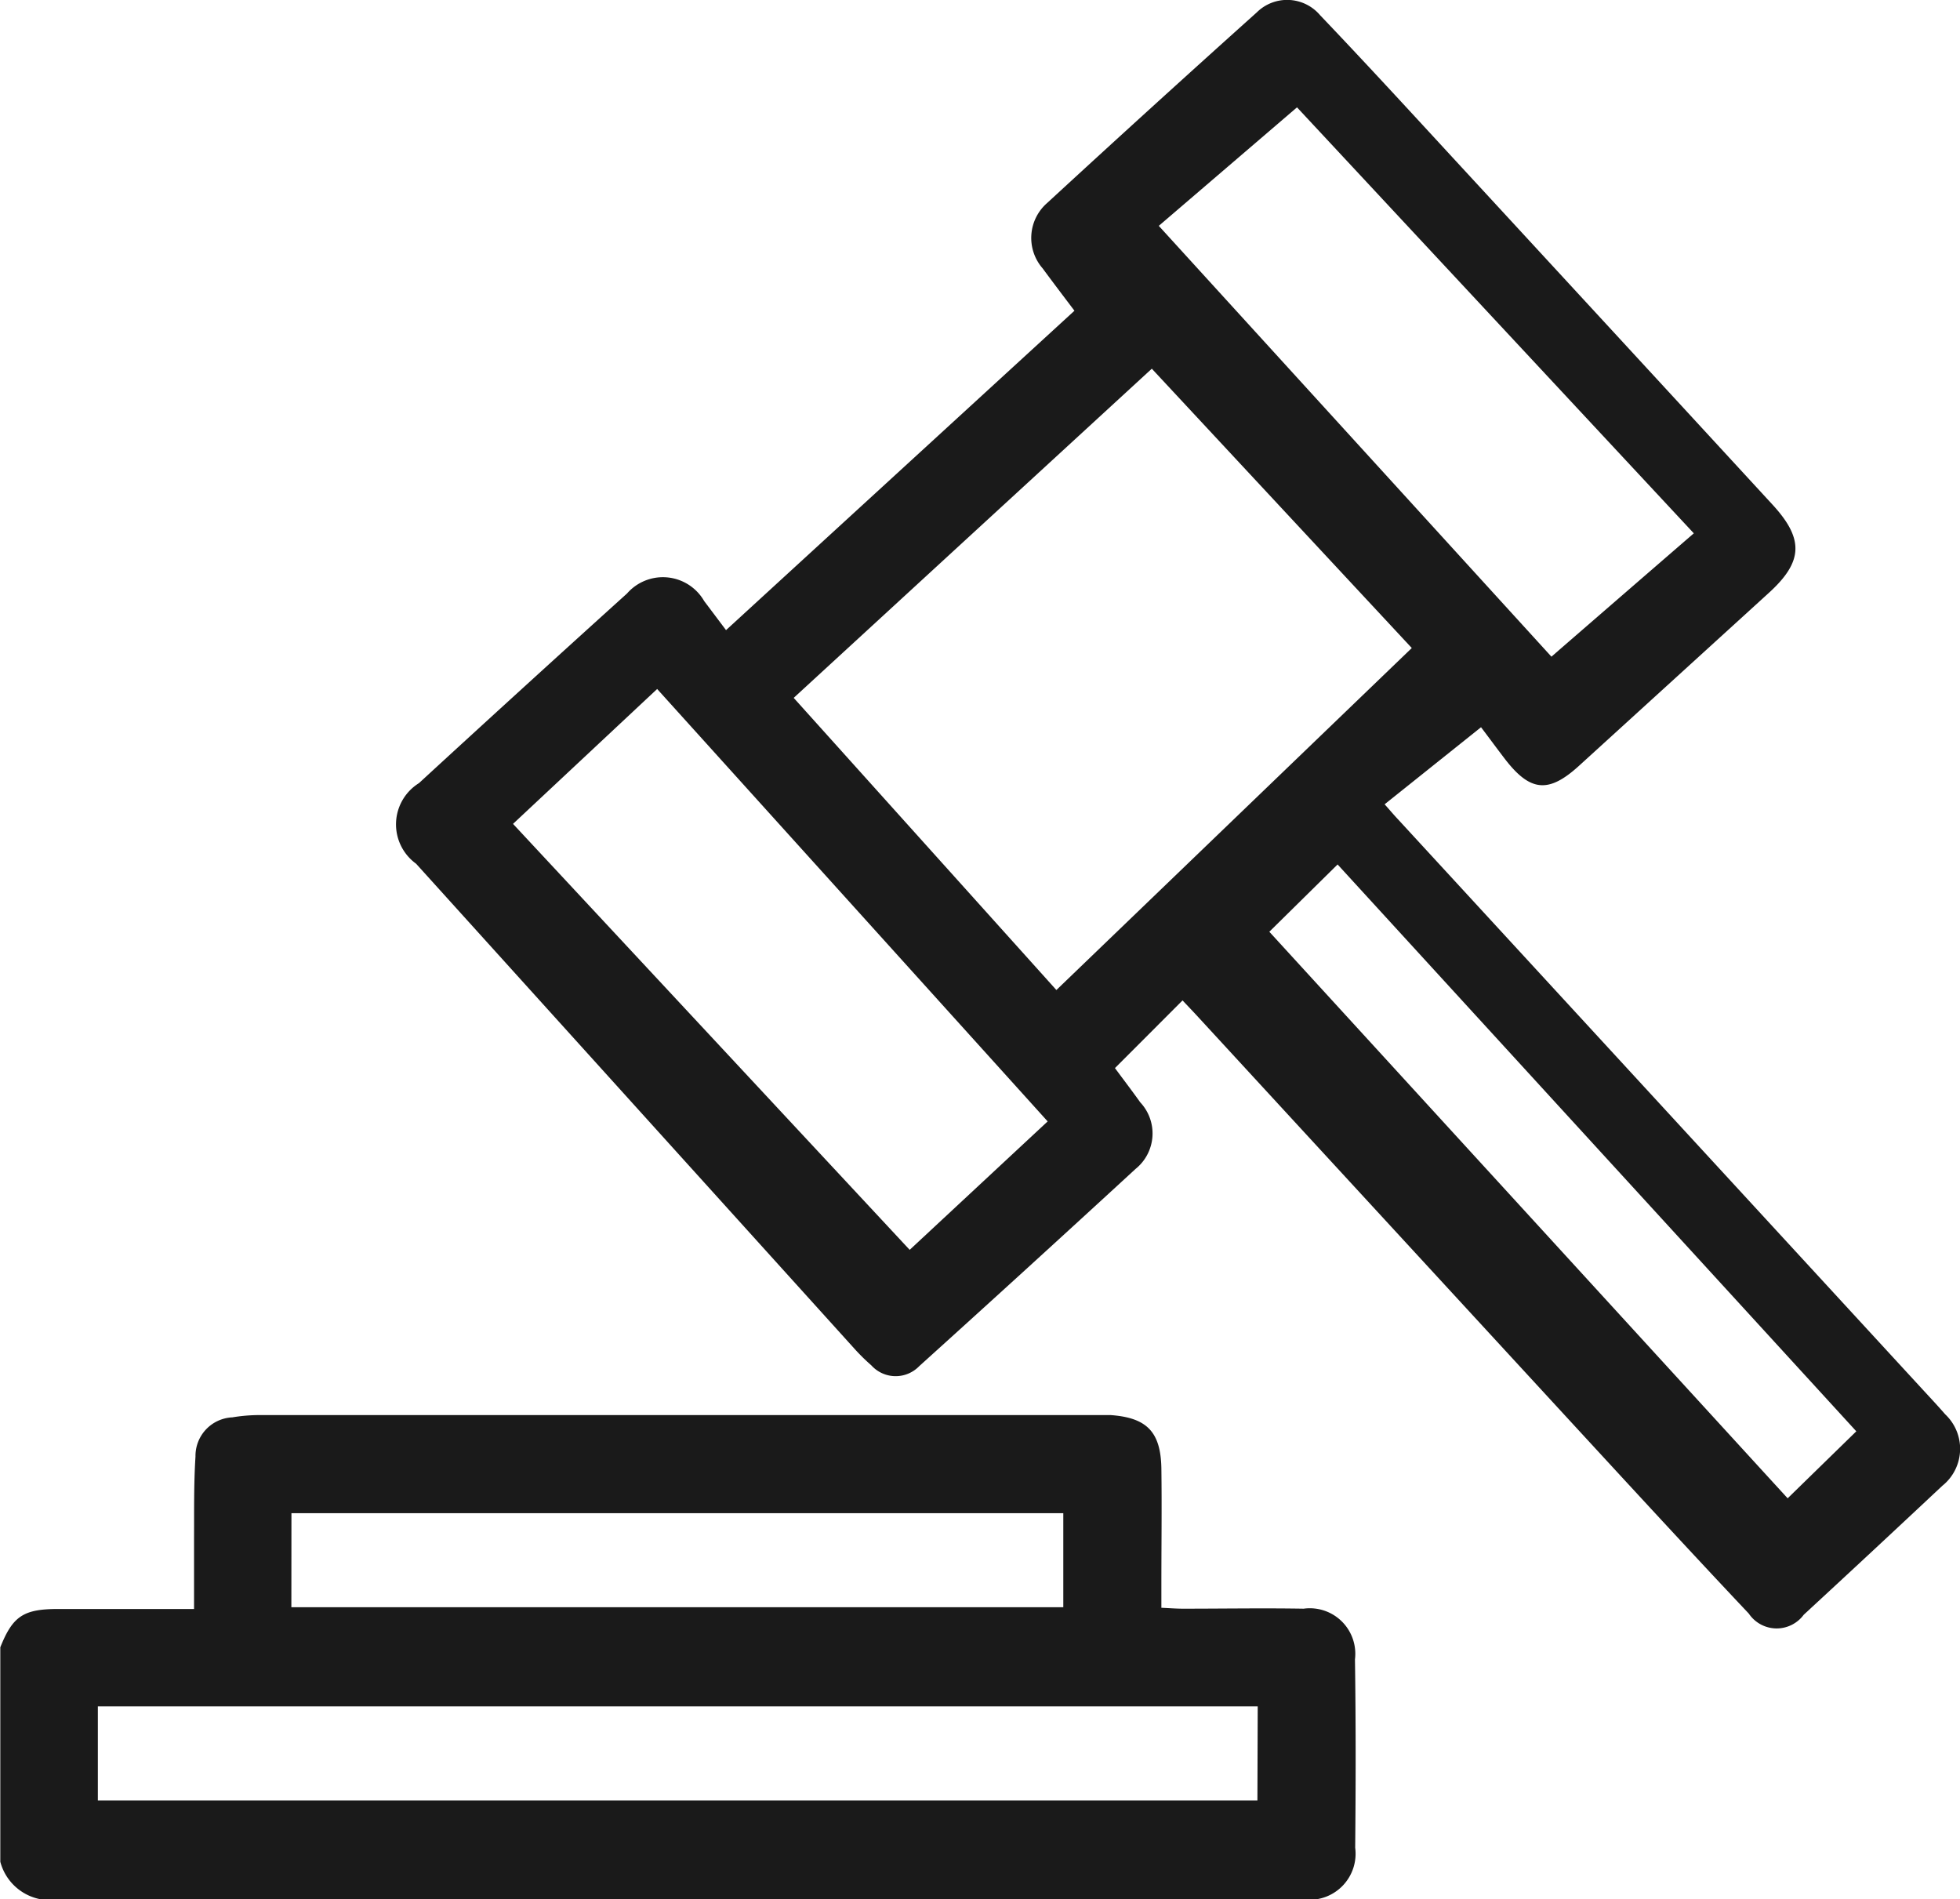
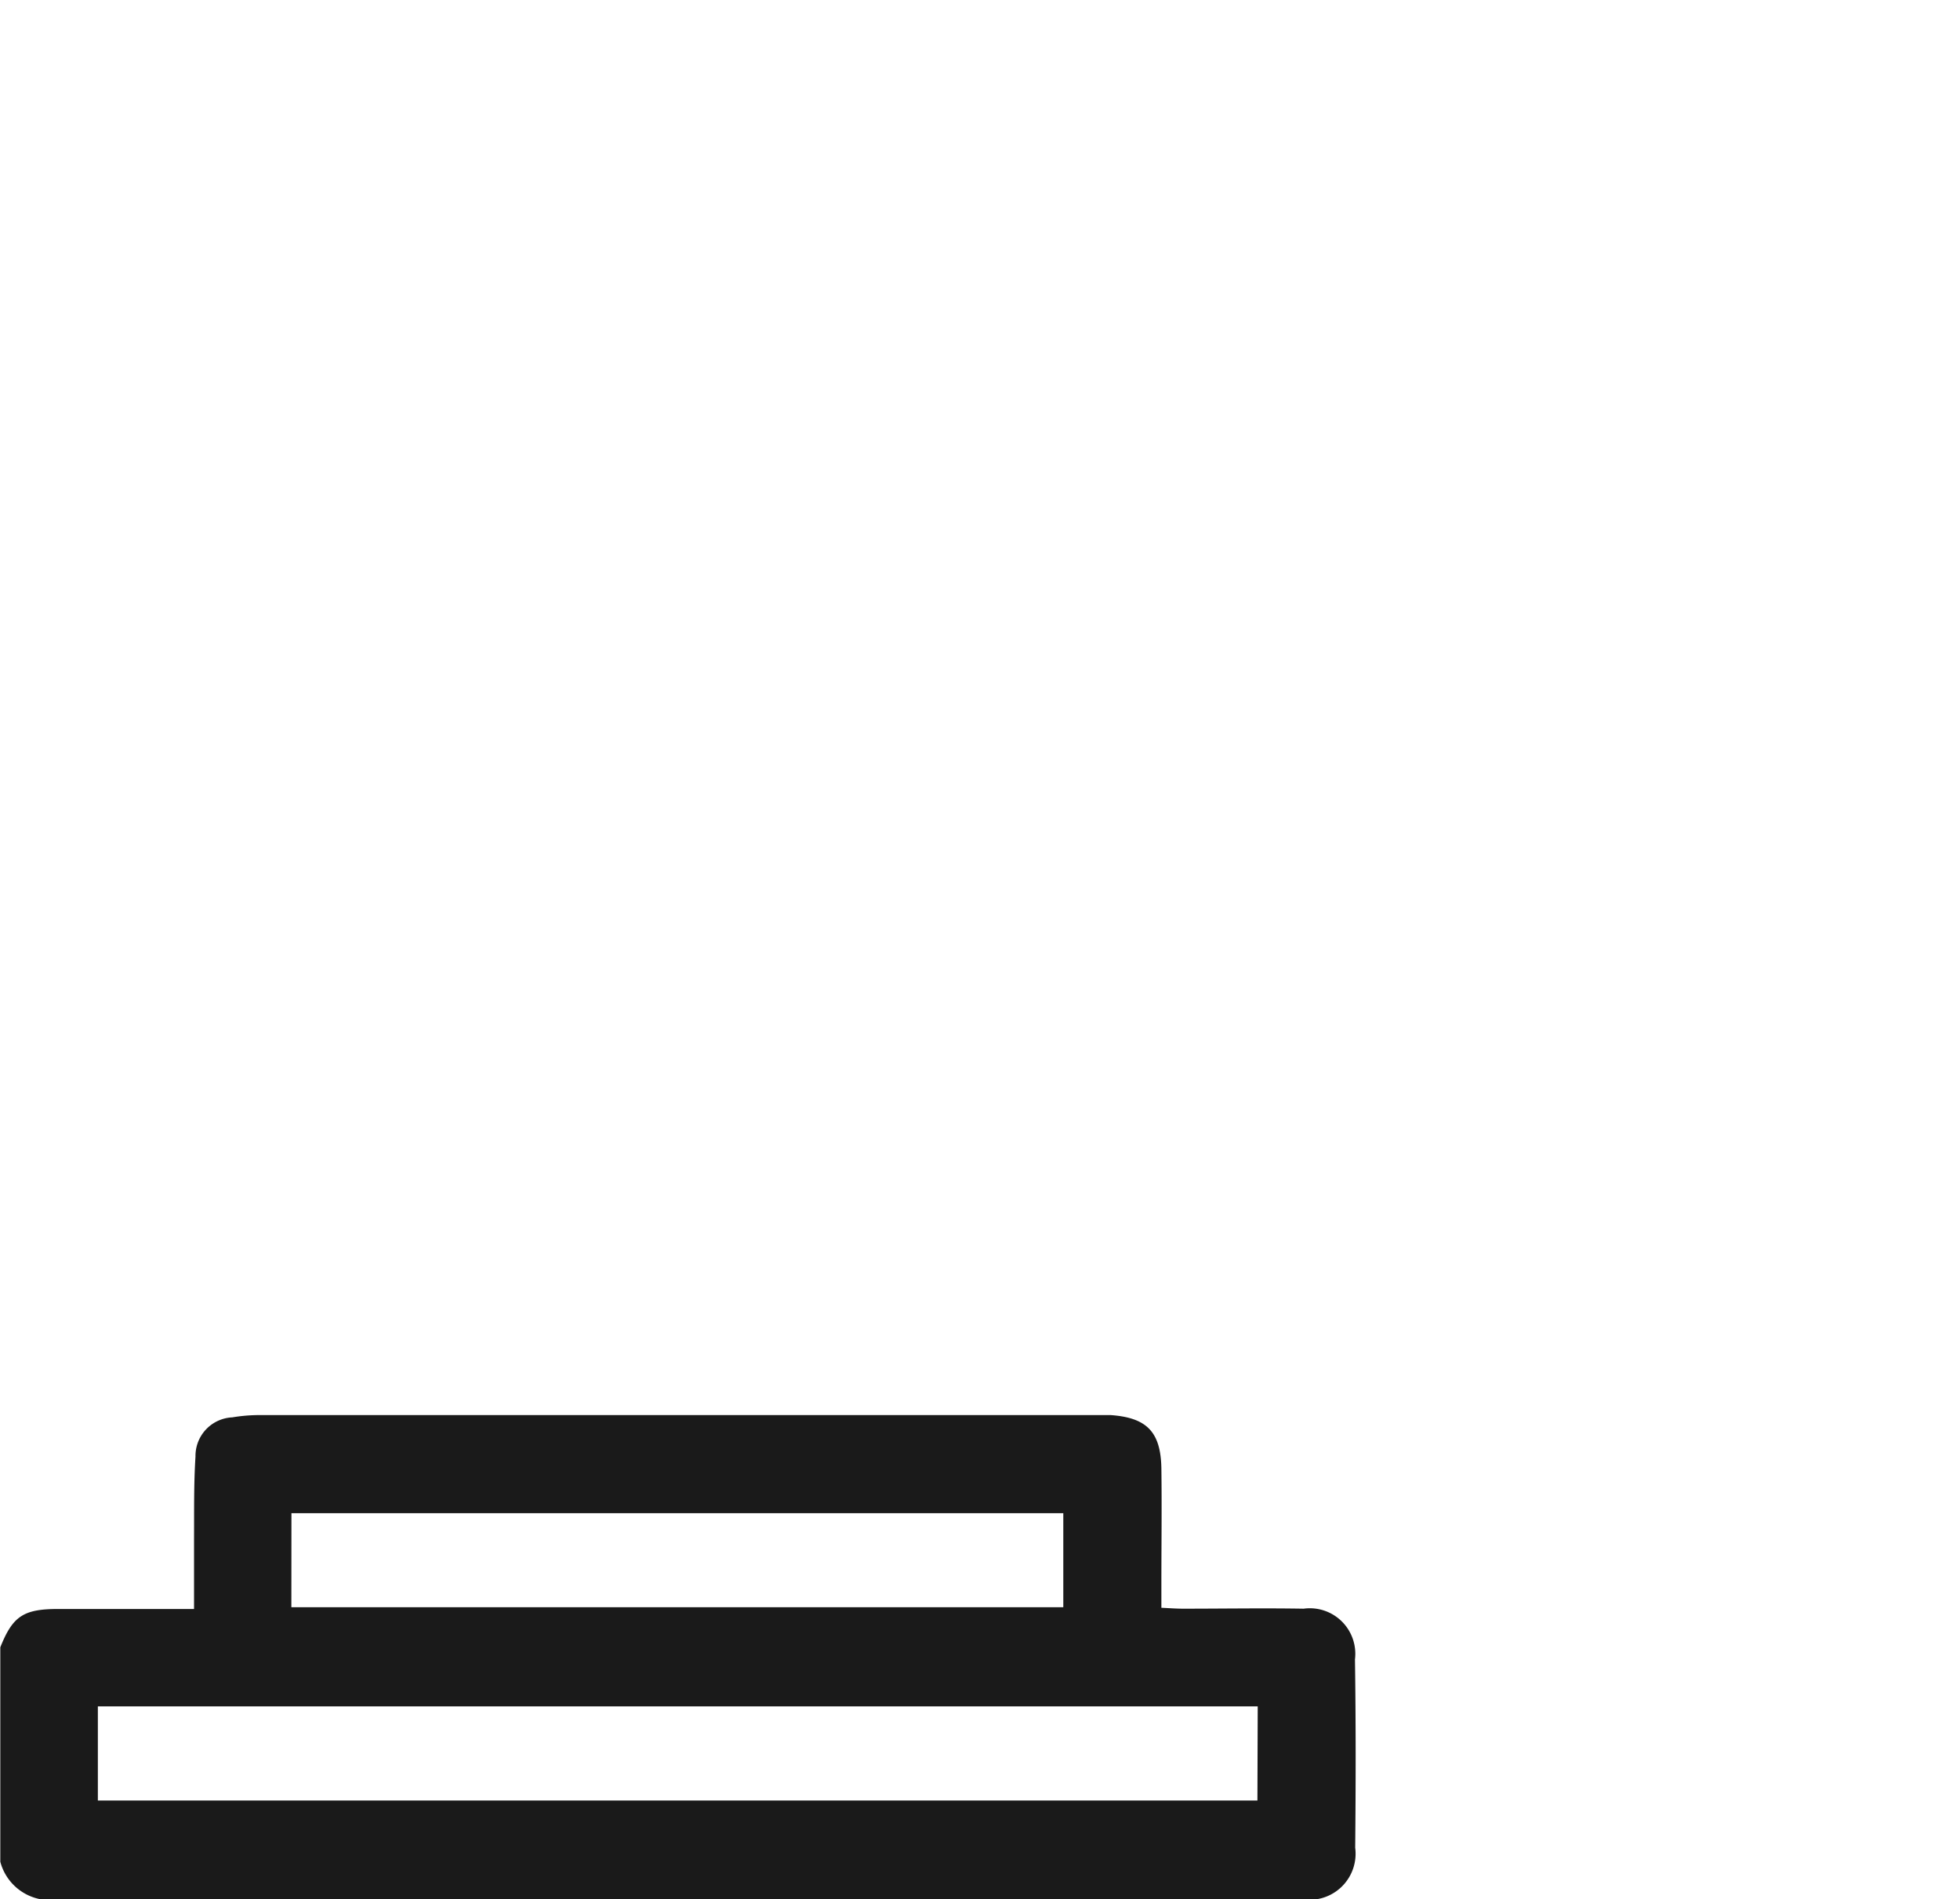
<svg xmlns="http://www.w3.org/2000/svg" width="25.838" height="25.033" viewBox="0 0 25.838 25.033">
  <g transform="translate(-922.81 -421.185)">
    <path d="M940.672,581.559a.6.6,0,0,0-.677-.668c-.53-.009-1.059,0-1.59,0-.089,0-.177-.007-.285-.012v-.3c0-.514.007-1.026,0-1.54-.009-.48-.193-.666-.669-.7-.059,0-.117,0-.177,0q-5.525,0-11.051,0a2.167,2.167,0,0,0-.35.03.509.509,0,0,0-.486.517c-.023.361-.017.722-.019,1.084,0,.3,0,.6,0,.925-.617,0-1.2,0-1.79,0-.459,0-.6.094-.764.505v2.827a.679.679,0,0,0,.747.5h16.273c.066,0,.134,0,.2,0a.607.607,0,0,0,.641-.685C940.683,583.208,940.684,582.383,940.672,581.559Zm-14.02-1.927h10.175v1.24H926.651Zm12.734,3.788H924.1v-1.241h15.29Z" transform="translate(0 -138.501)" fill="#1a1a1a" />
-     <path d="M987.245,439.828c-.094-.108-.191-.212-.288-.317l-6.919-7.519c-.061-.064-.117-.132-.183-.205l1.271-1.016c.115.152.214.287.316.42.333.432.575.453.975.089l2.5-2.277c.456-.414.47-.713.047-1.171q-2.11-2.292-4.224-4.583c-.575-.624-1.15-1.25-1.736-1.864a.569.569,0,0,0-.835-.036q-1.39,1.247-2.763,2.512a.611.611,0,0,0-.059.862c.134.182.27.361.419.558l-4.593,4.21-.288-.383a.628.628,0,0,0-1.017-.1q-1.375,1.242-2.743,2.5a.64.64,0,0,0-.038,1.062l5.785,6.4a2.611,2.611,0,0,0,.216.212.432.432,0,0,0,.632.011q1.433-1.294,2.852-2.6a.6.6,0,0,0,.061-.878c-.112-.157-.229-.31-.333-.451.3-.3.59-.59.891-.892.057.061.126.132.193.205q2.486,2.7,4.972,5.4c.764.829,1.527,1.659,2.3,2.478a.443.443,0,0,0,.724.015q.918-.847,1.827-1.7A.624.624,0,0,0,987.245,439.828ZM978.7,422.6l5.231,5.615q-.963.833-1.877,1.626l-5.176-5.679Zm-5.106,15.06-5.229-5.615,1.9-1.778,5.148,5.7Zm1.934-3.425-3.463-3.851,4.721-4.339,3.427,3.682Zm9.64,6.7-6.833-7.468.9-.887,6.838,7.472Z" transform="translate(-38.792)" fill="#1a1a1a" />
  </g>
</svg>